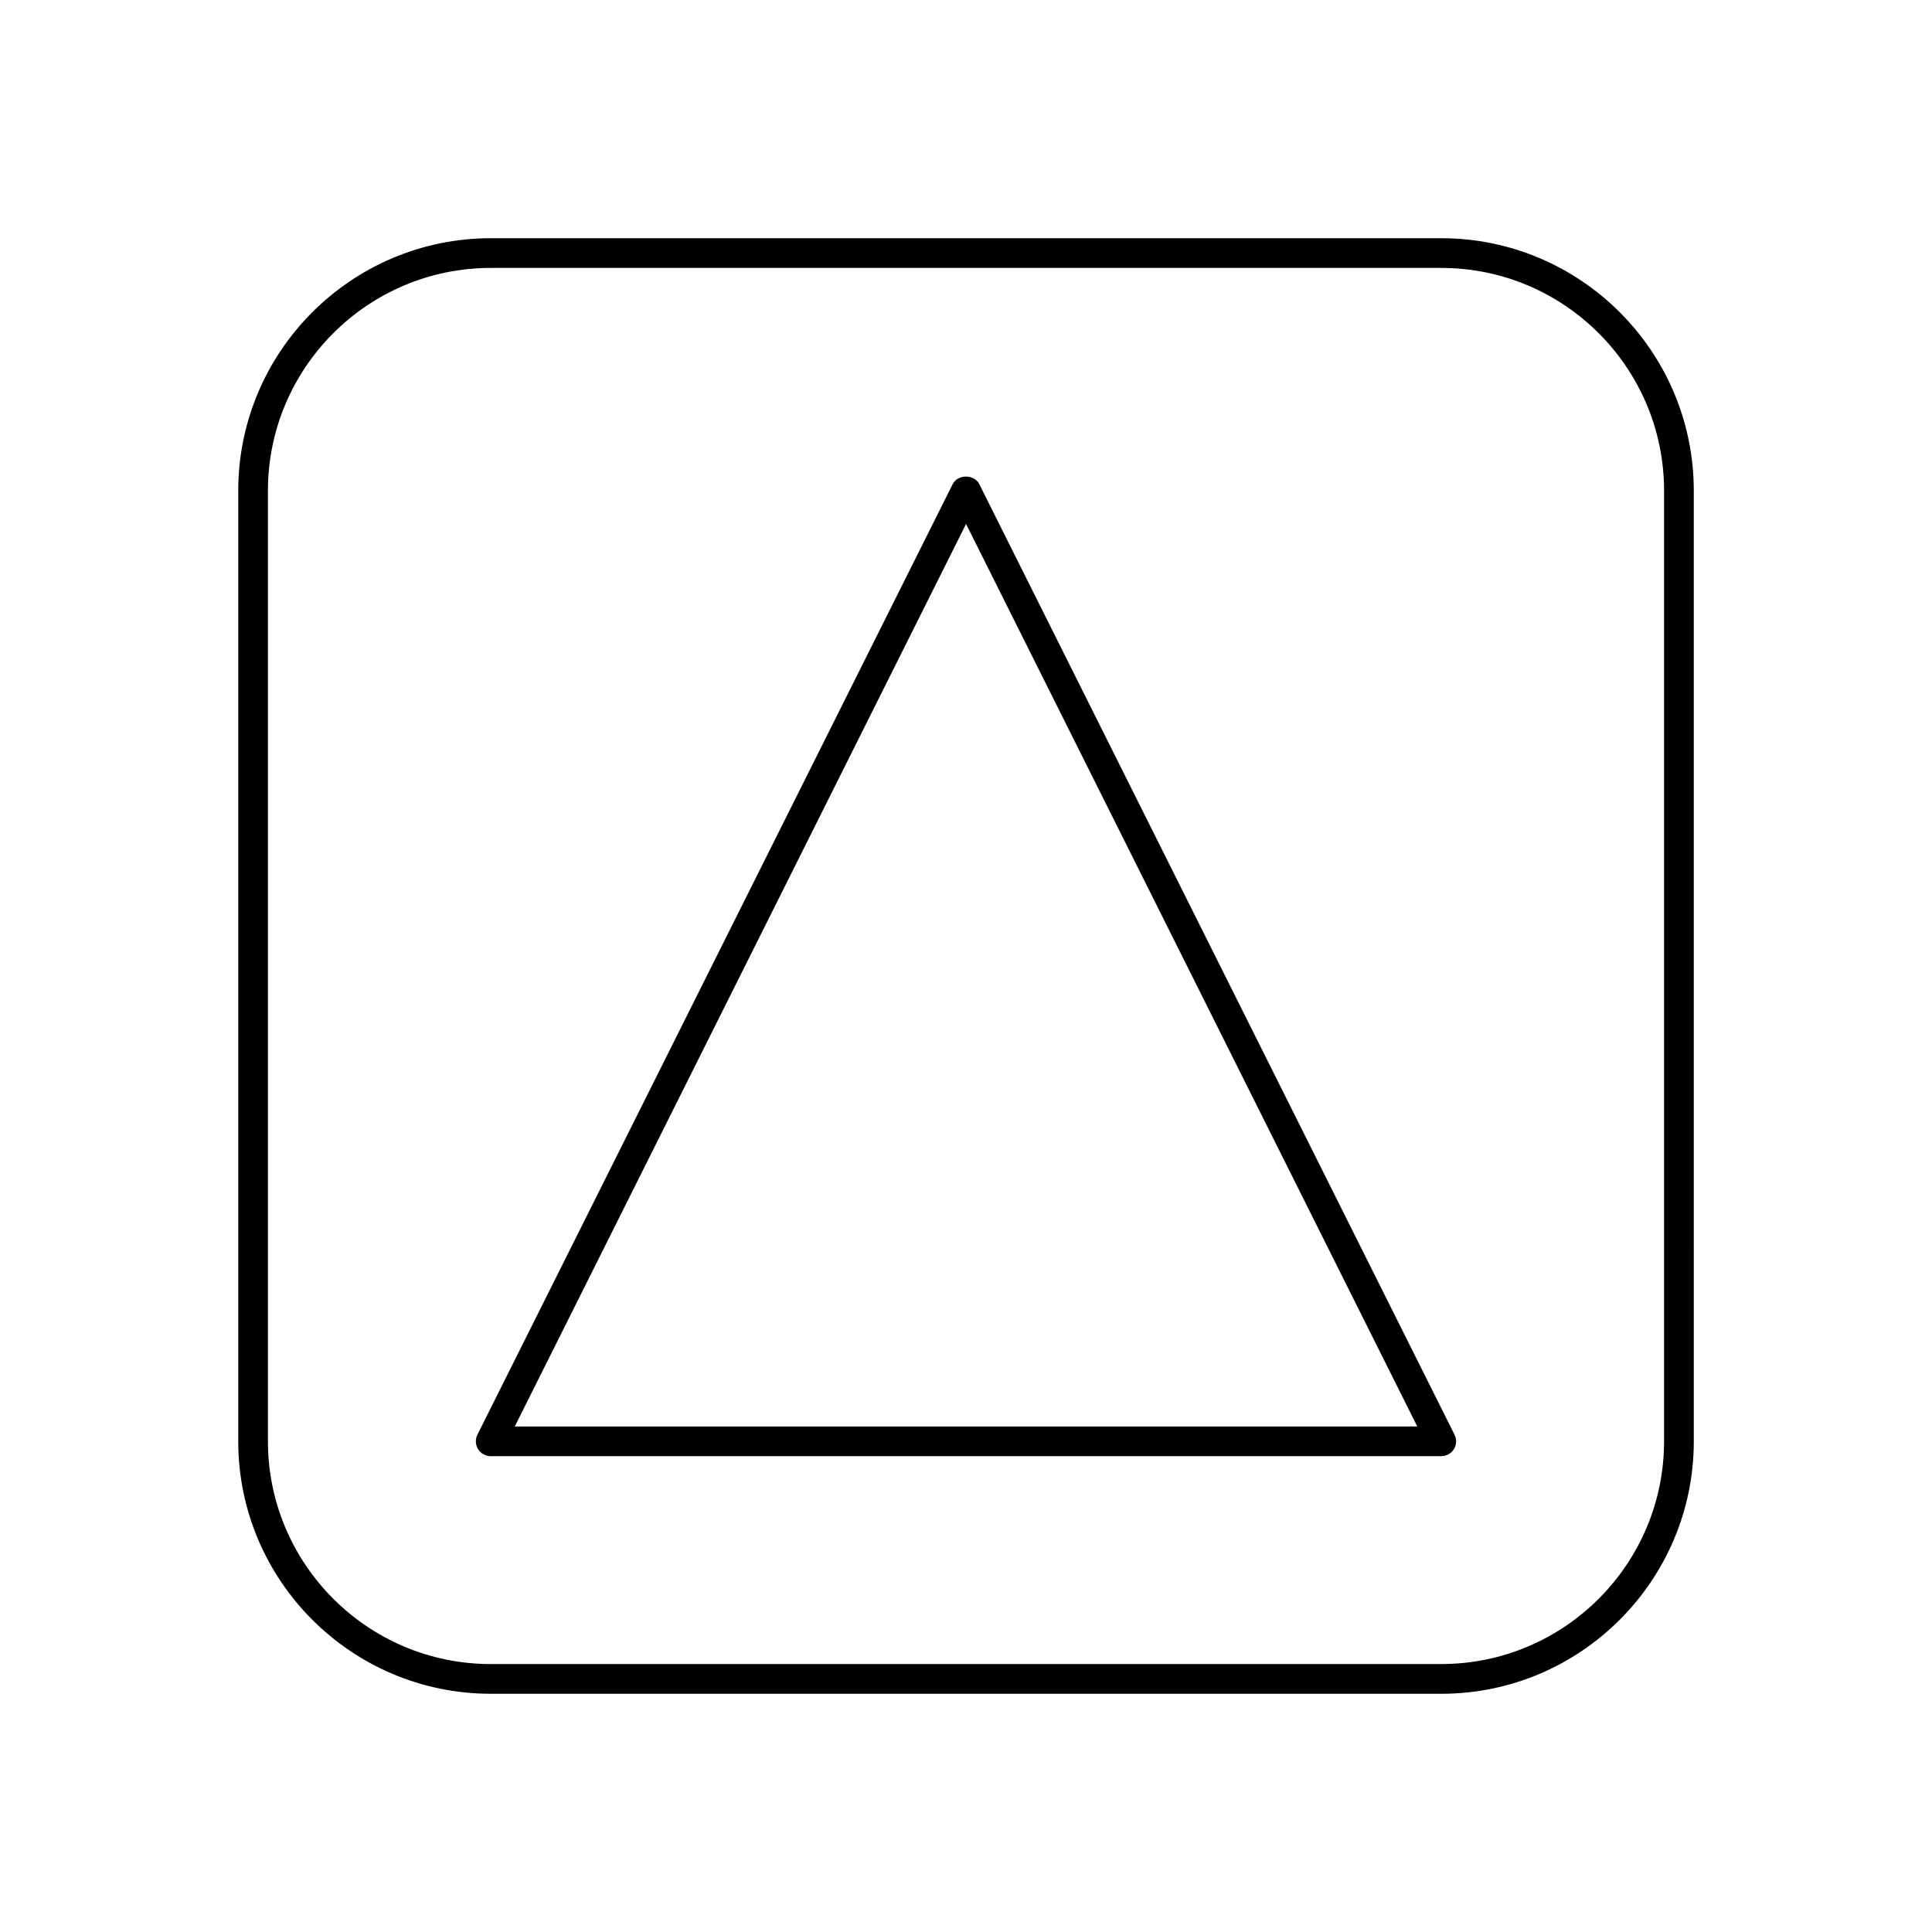
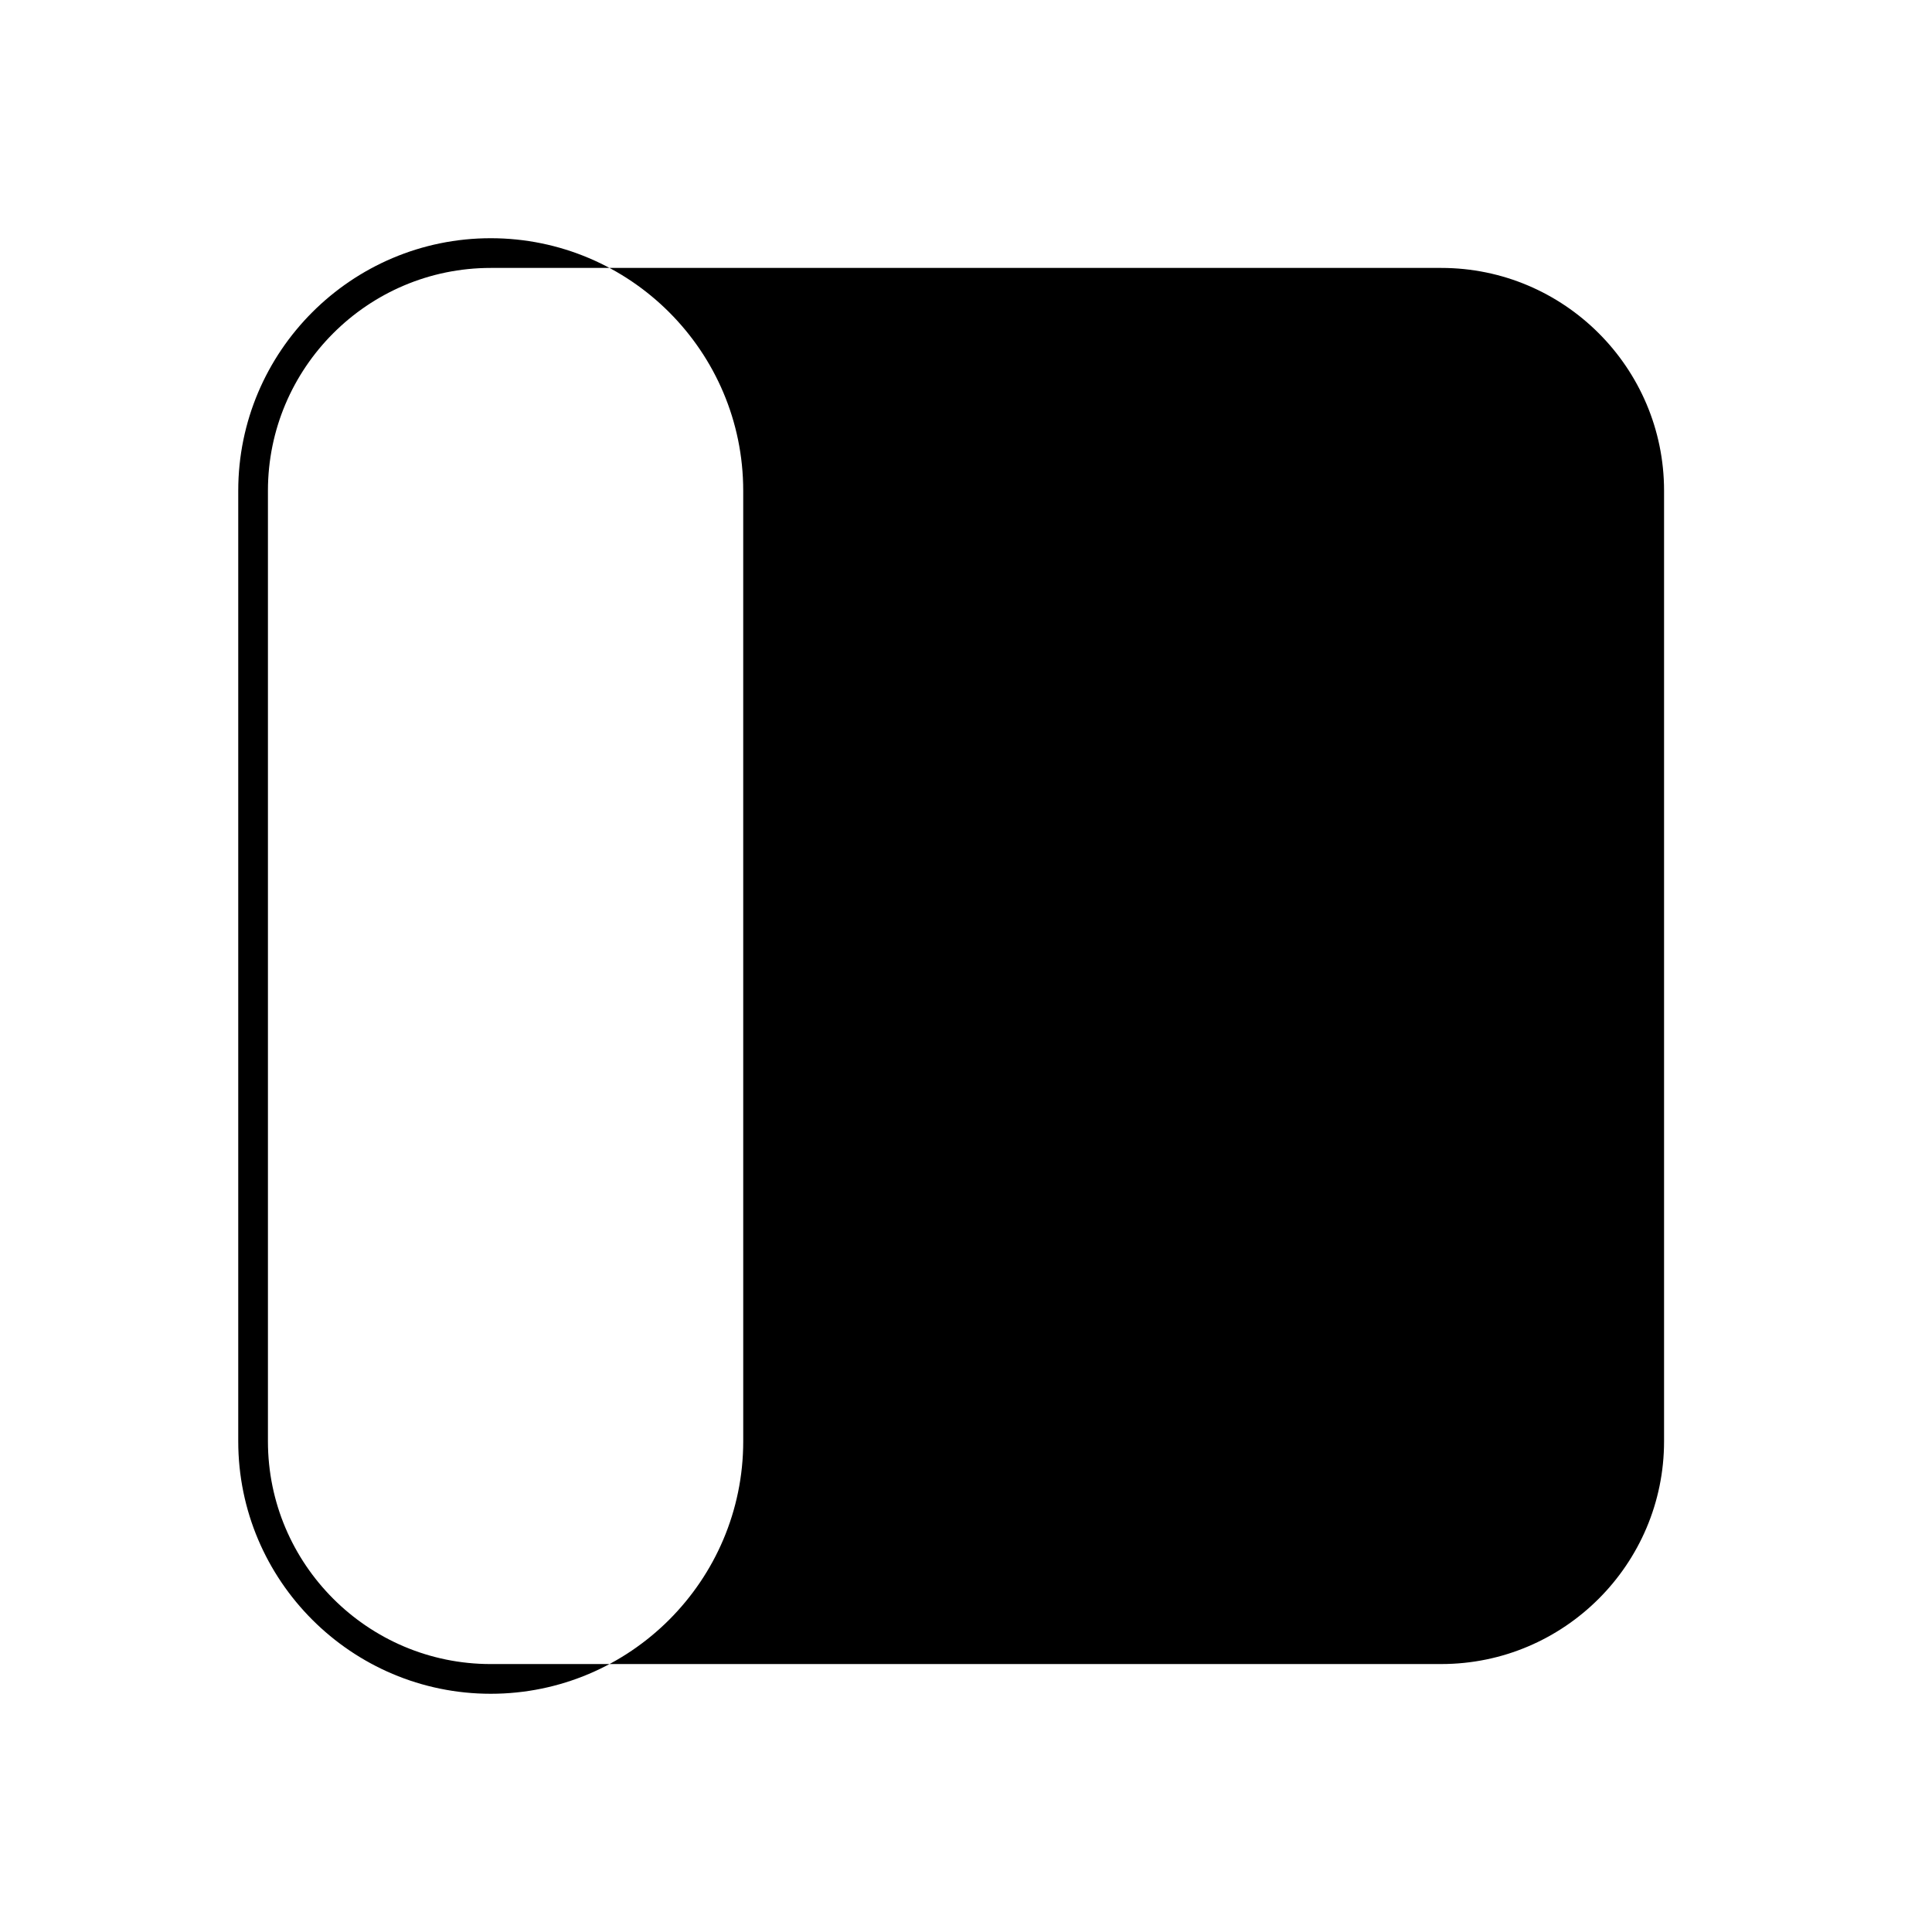
<svg xmlns="http://www.w3.org/2000/svg" fill="#000000" width="800px" height="800px" version="1.1" viewBox="144 144 512 512">
  <g>
-     <path d="m525.95 207.13h-251.9c-36.895 0-66.914 30.016-66.914 66.914v251.91c0 36.895 30.016 66.914 66.914 66.914h251.91c36.895 0 66.914-30.016 66.914-66.914l-0.004-251.91c0-36.898-30.016-66.914-66.914-66.914zm59.043 318.82c0 32.559-26.48 59.039-59.039 59.039l-251.91 0.004c-32.559 0-59.039-26.48-59.039-59.039v-251.91c0-32.559 26.48-59.039 59.039-59.039h251.91c32.559 0 59.039 26.48 59.039 59.039z" />
-     <path d="m403.52 272.3c-1.34-2.668-5.707-2.668-7.047 0l-125.95 251.91c-0.613 1.219-0.543 2.668 0.172 3.824s1.984 1.867 3.344 1.867h251.91c1.363 0 2.629-0.707 3.352-1.867 0.715-1.156 0.781-2.606 0.164-3.824zm-123.1 249.73 119.59-239.17 119.58 239.17z" />
+     <path d="m525.95 207.13h-251.9c-36.895 0-66.914 30.016-66.914 66.914v251.91c0 36.895 30.016 66.914 66.914 66.914c36.895 0 66.914-30.016 66.914-66.914l-0.004-251.91c0-36.898-30.016-66.914-66.914-66.914zm59.043 318.82c0 32.559-26.48 59.039-59.039 59.039l-251.91 0.004c-32.559 0-59.039-26.48-59.039-59.039v-251.91c0-32.559 26.48-59.039 59.039-59.039h251.91c32.559 0 59.039 26.48 59.039 59.039z" />
  </g>
</svg>